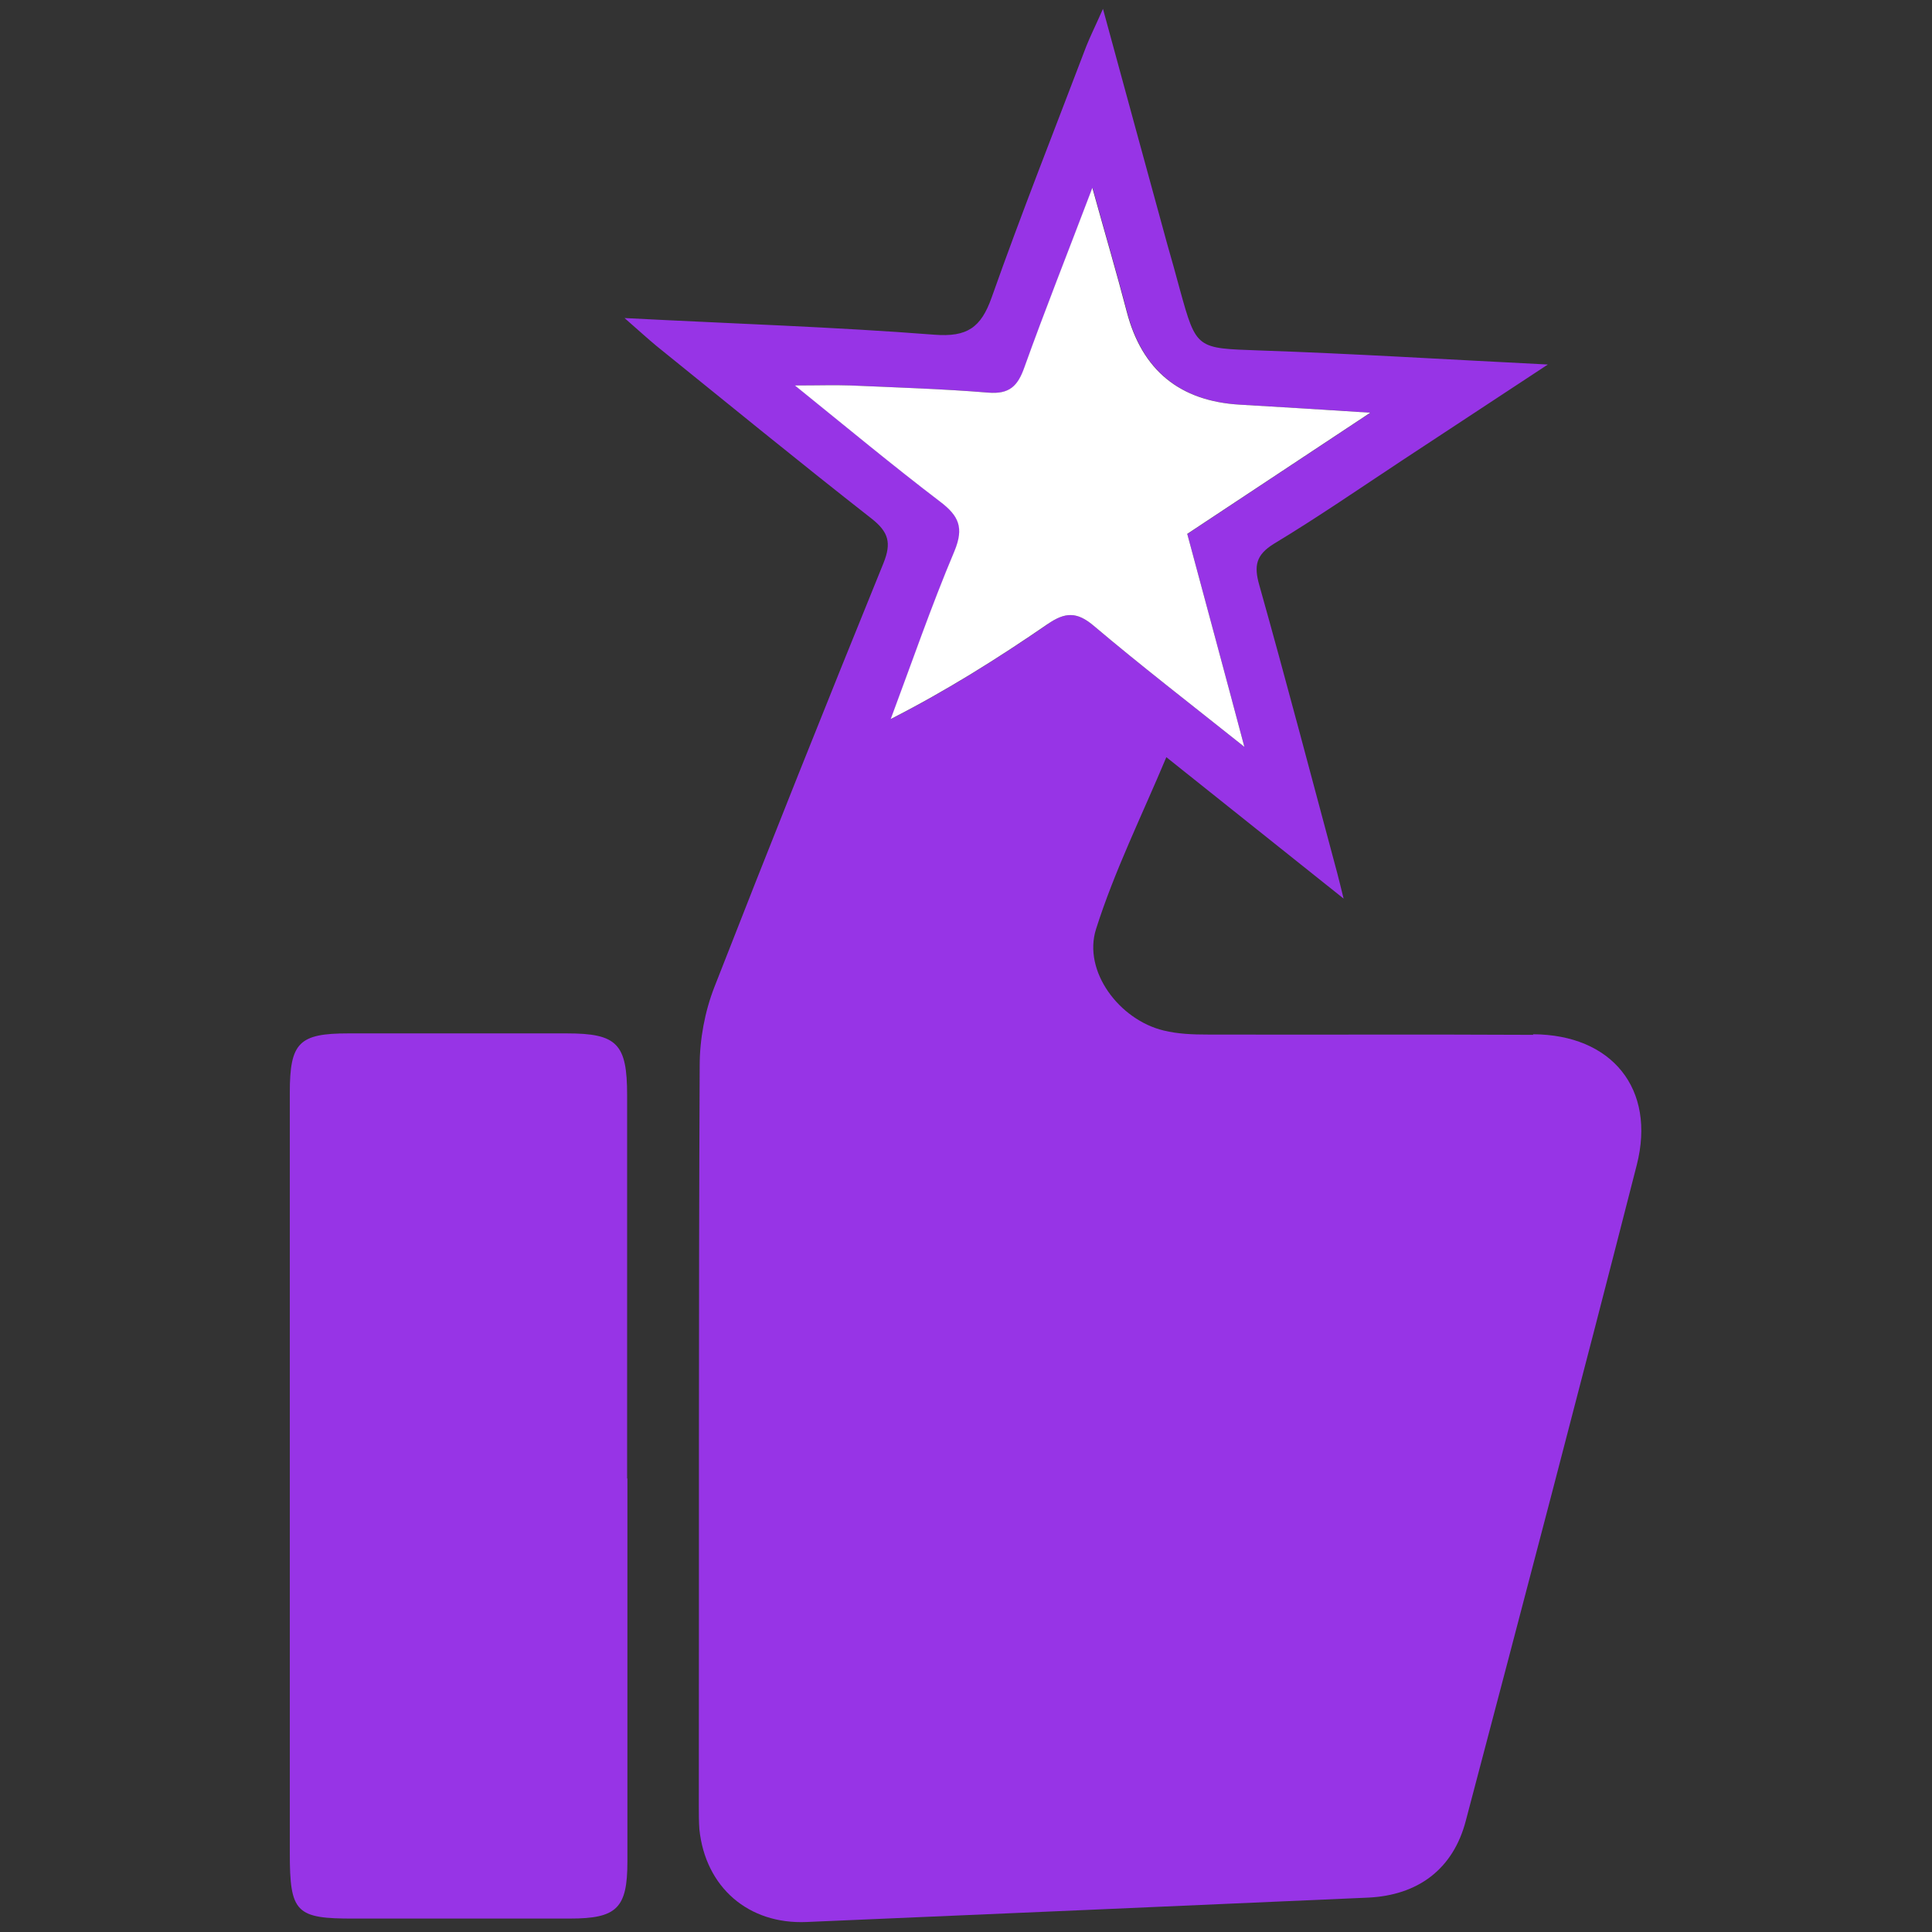
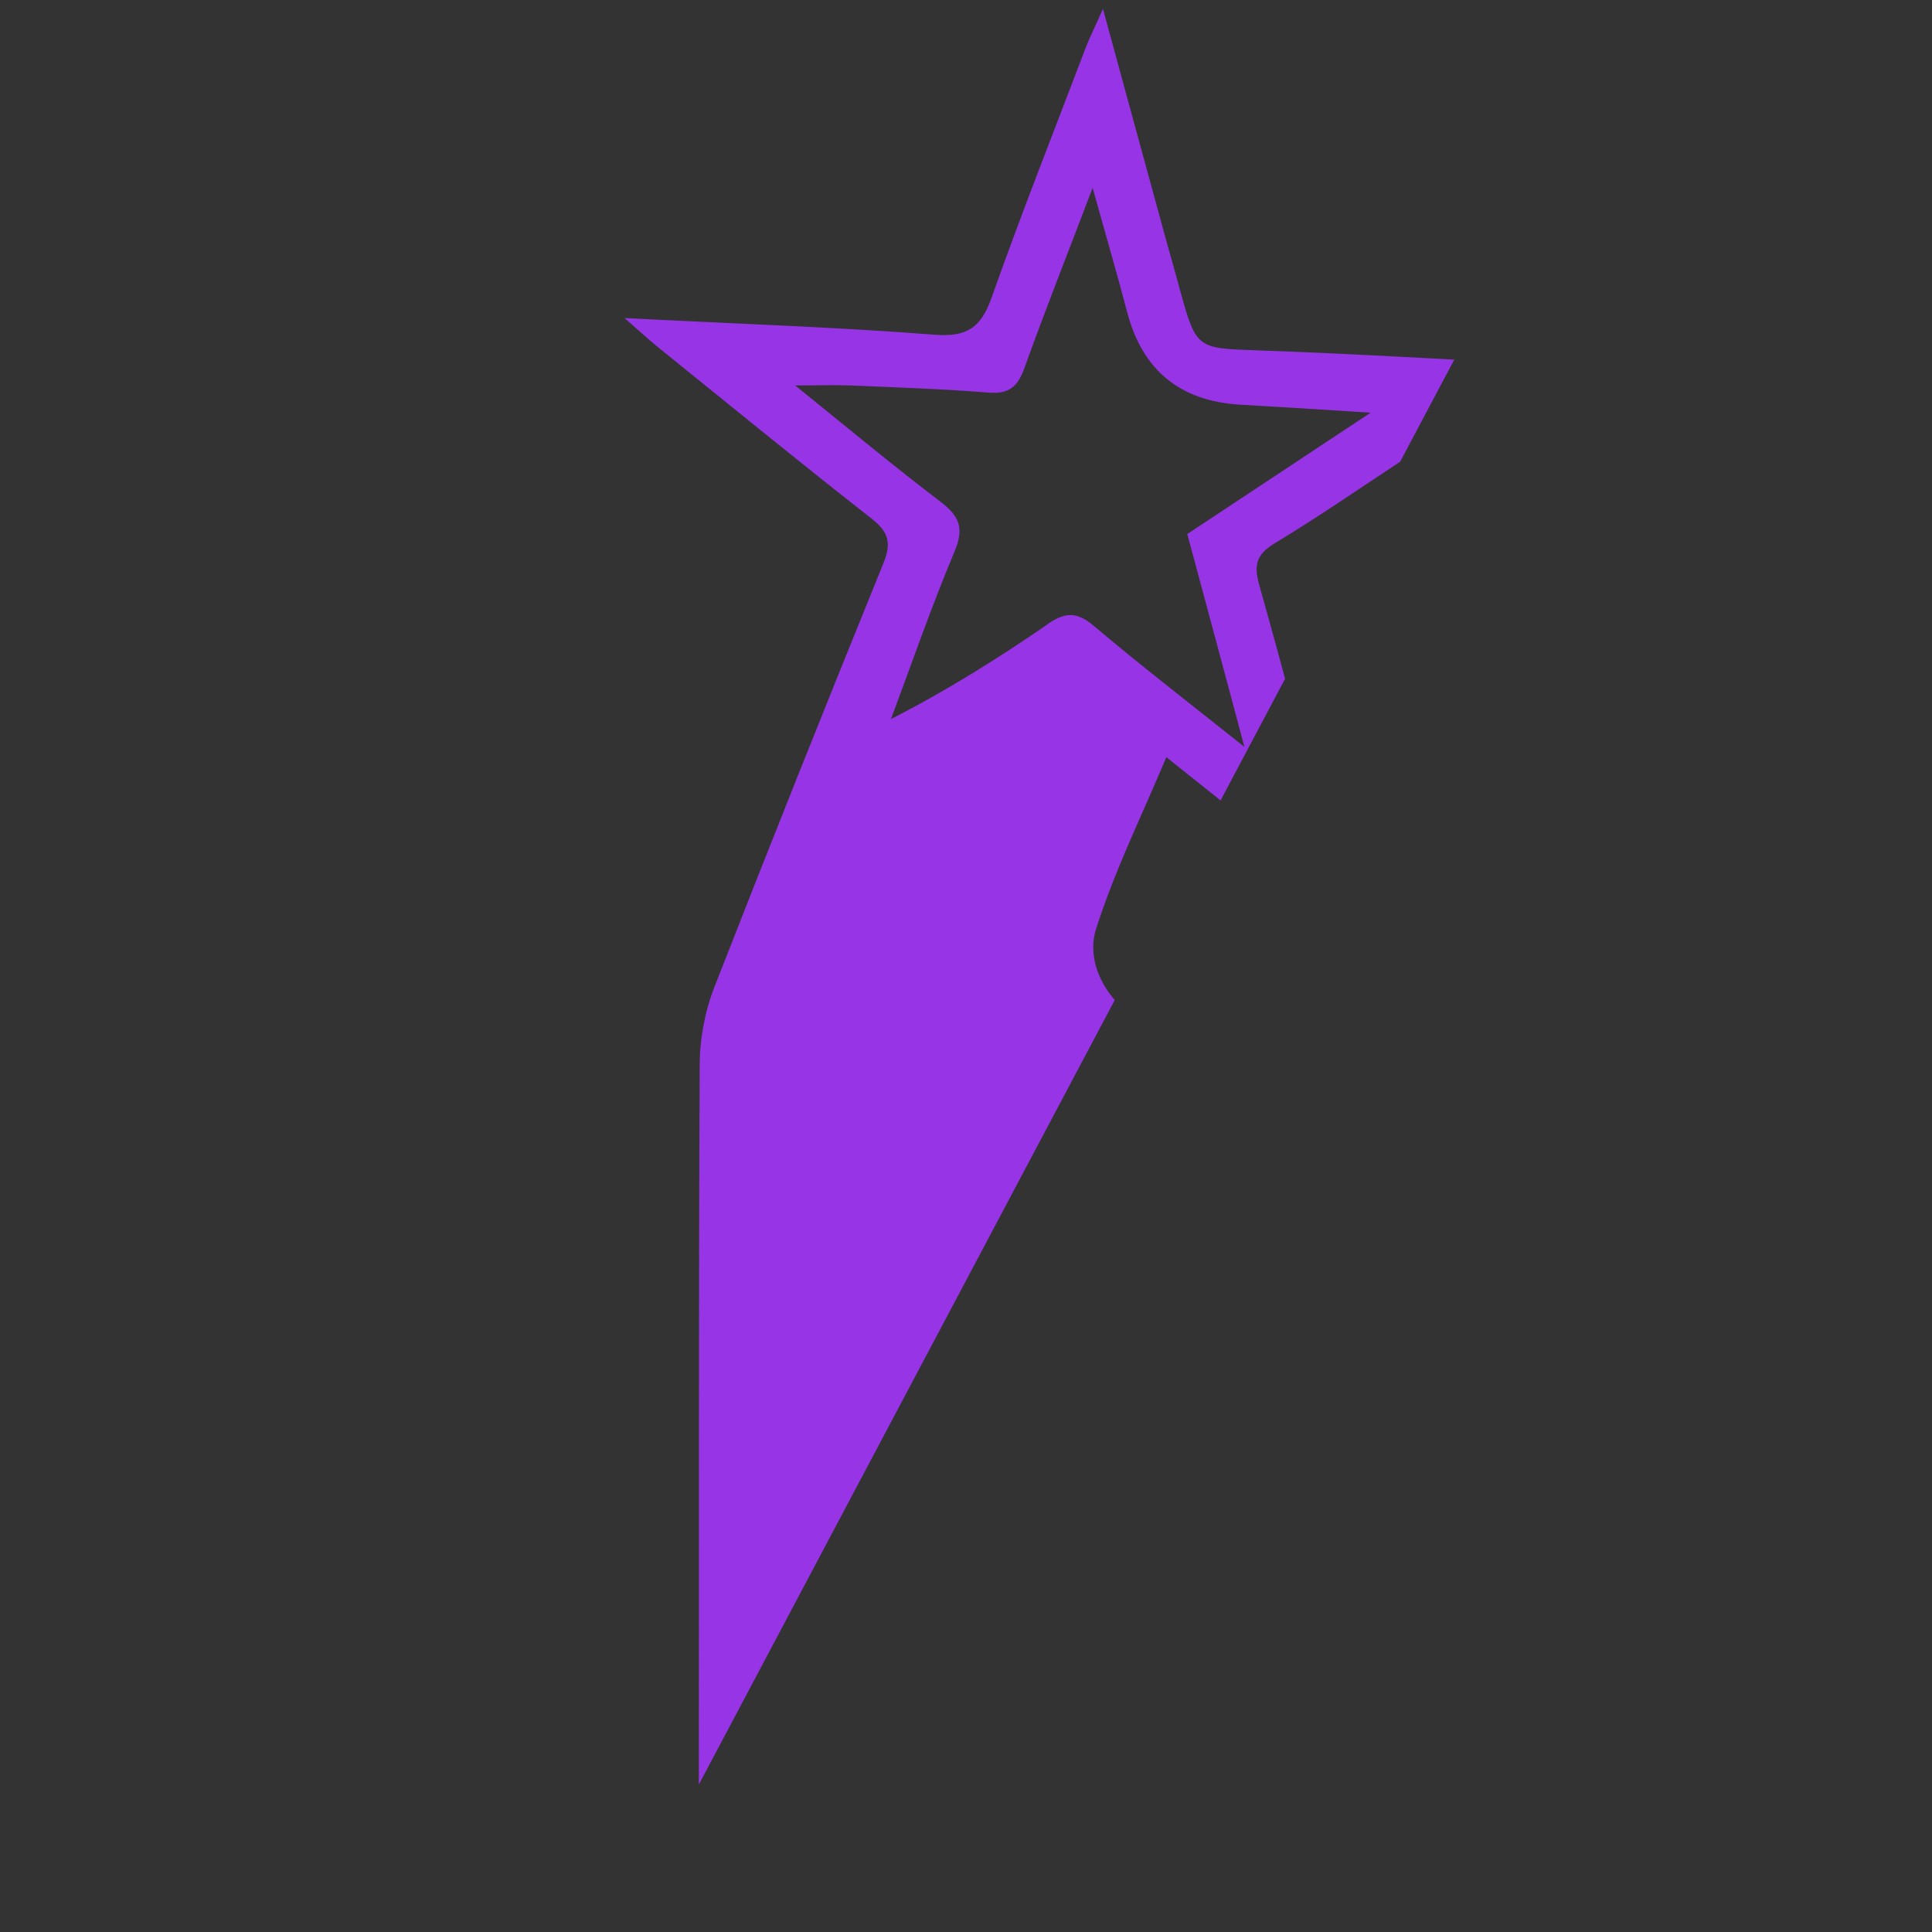
<svg xmlns="http://www.w3.org/2000/svg" width="500" zoomAndPan="magnify" viewBox="0 0 375 375" height="500" preserveAspectRatio="xMidYMid meet" version="1.2">
  <rect x="0" y="0" width="375" height="375" fill="#333333" stroke="none" />
  <defs>
    <clipPath id="e39b55c31c">
-       <path d="M 121 1 L 318.75 1 L 318.75 374 L 121 374 Z M 121 1 " />
+       <path d="M 121 1 L 318.75 1 L 121 374 Z M 121 1 " />
    </clipPath>
    <clipPath id="4b4681772b">
-       <path d="M 56.25 200 L 122 200 L 122 373 L 56.25 373 Z M 56.25 200 " />
-     </clipPath>
+       </clipPath>
  </defs>
  <g id="47316b8875">
    <g clip-rule="nonzero" clip-path="url(#e39b55c31c)">
      <path style=" stroke:none;fill-rule:nonzero;fill:#9734e6;fill-opacity:1;" d="M 297.648 200.863 C 276.551 200.75 255.395 200.863 234.293 200.805 C 231.512 200.805 228.613 200.695 225.887 200.027 C 217.258 197.965 210.133 188.504 212.746 180.316 C 216.312 169.07 221.602 158.383 226.387 146.969 C 238.246 156.434 249.047 165.062 260.793 174.418 C 260.18 171.969 259.902 170.742 259.57 169.516 C 254.559 150.867 249.66 132.16 244.426 113.566 C 243.367 109.836 243.758 107.719 247.266 105.547 C 255.84 100.371 264.078 94.691 272.43 89.18 C 281.227 83.391 290.023 77.602 300.434 70.754 C 280.445 69.75 262.465 68.637 244.48 68.023 C 232.234 67.578 232.234 67.859 229.004 56.168 C 228.227 53.215 227.391 50.32 226.555 47.371 C 222.547 32.672 218.48 17.918 214.086 1.719 C 212.582 5.113 211.633 7.008 210.855 8.957 C 204.676 25.211 198.273 41.355 192.484 57.727 C 190.422 63.57 187.75 65.465 181.348 64.965 C 162.031 63.461 142.711 62.848 121.223 61.734 C 124.281 64.406 125.785 65.797 127.402 67.133 C 141.262 78.324 155.07 89.625 169.156 100.648 C 172.496 103.266 173.051 105.383 171.492 109.277 C 160.359 136.672 149.391 164.117 138.648 191.621 C 136.809 196.352 135.809 201.695 135.809 206.82 C 135.586 254.699 135.695 302.633 135.641 350.512 C 135.641 352.016 135.641 353.574 135.75 355.078 C 136.922 366.324 145.273 373.559 156.574 373.059 C 192.871 371.5 229.227 369.941 265.527 368.328 C 275.215 367.883 282.062 362.816 284.512 353.406 C 295.703 310.984 306.836 268.617 317.691 226.137 C 321.477 211.328 312.848 200.805 297.539 200.75 Z M 203.395 121.137 C 193.762 127.762 183.852 133.996 172.941 139.566 C 177.004 128.707 180.793 117.688 185.301 106.996 C 187.195 102.43 186.191 100.148 182.516 97.363 C 173.387 90.406 164.535 83.059 154.348 74.816 C 158.969 74.816 162.031 74.707 165.148 74.816 C 174.055 75.207 183.02 75.484 191.871 76.207 C 195.988 76.543 197.605 74.93 198.887 71.309 C 202.84 60.285 207.18 49.375 212.078 36.457 C 214.641 45.699 216.812 53.047 218.762 60.508 C 221.711 71.867 229.059 77.879 240.75 78.547 C 248.547 78.992 256.395 79.492 266.027 80.105 C 253.5 88.402 242.145 95.918 230.453 103.656 C 234.125 117.352 237.633 130.27 241.531 144.965 C 230.84 136.449 221.379 129.152 212.301 121.473 C 209.02 118.688 206.734 118.801 203.34 121.137 Z M 203.395 121.137 " />
    </g>
-     <path style=" stroke:none;fill-rule:nonzero;fill:#ffffff;fill-opacity:1;" d="M 230.453 103.656 C 234.125 117.352 237.633 130.27 241.531 144.965 C 230.84 136.449 221.379 129.152 212.301 121.473 C 209.02 118.688 206.734 118.801 203.34 121.137 C 193.707 127.762 183.797 133.996 172.887 139.566 C 176.949 128.707 180.734 117.688 185.246 106.996 C 187.137 102.43 186.137 100.148 182.461 97.363 C 173.332 90.406 164.48 83.059 154.289 74.816 C 158.91 74.816 161.973 74.707 165.09 74.816 C 174 75.207 182.961 75.484 191.816 76.207 C 195.934 76.543 197.551 74.93 198.828 71.309 C 202.781 60.285 207.125 49.375 212.023 36.457 C 214.586 45.699 216.758 53.047 218.703 60.508 C 221.656 71.867 229.004 77.879 240.695 78.547 C 248.488 78.992 256.34 79.492 265.973 80.105 C 253.445 88.402 242.086 95.918 230.395 103.656 Z M 230.453 103.656 " />
    <g clip-rule="nonzero" clip-path="url(#4b4681772b)">
-       <path style=" stroke:none;fill-rule:nonzero;fill:#9734e6;fill-opacity:1;" d="M 121.777 286.934 C 121.777 311.762 121.777 336.539 121.777 361.367 C 121.777 370.387 119.719 372.391 110.645 372.391 C 96.723 372.391 82.805 372.391 68.832 372.391 C 57.418 372.445 56.25 371.277 56.25 359.641 C 56.25 333.754 56.25 307.867 56.25 281.977 C 56.25 258.707 56.25 235.379 56.25 212.109 C 56.25 202.363 58.031 200.582 67.605 200.582 C 81.75 200.582 95.891 200.582 110.031 200.582 C 119.773 200.582 121.723 202.586 121.723 212.555 C 121.723 237.383 121.723 262.156 121.723 286.988 Z M 121.777 286.934 " />
-     </g>
+       </g>
  </g>
</svg>